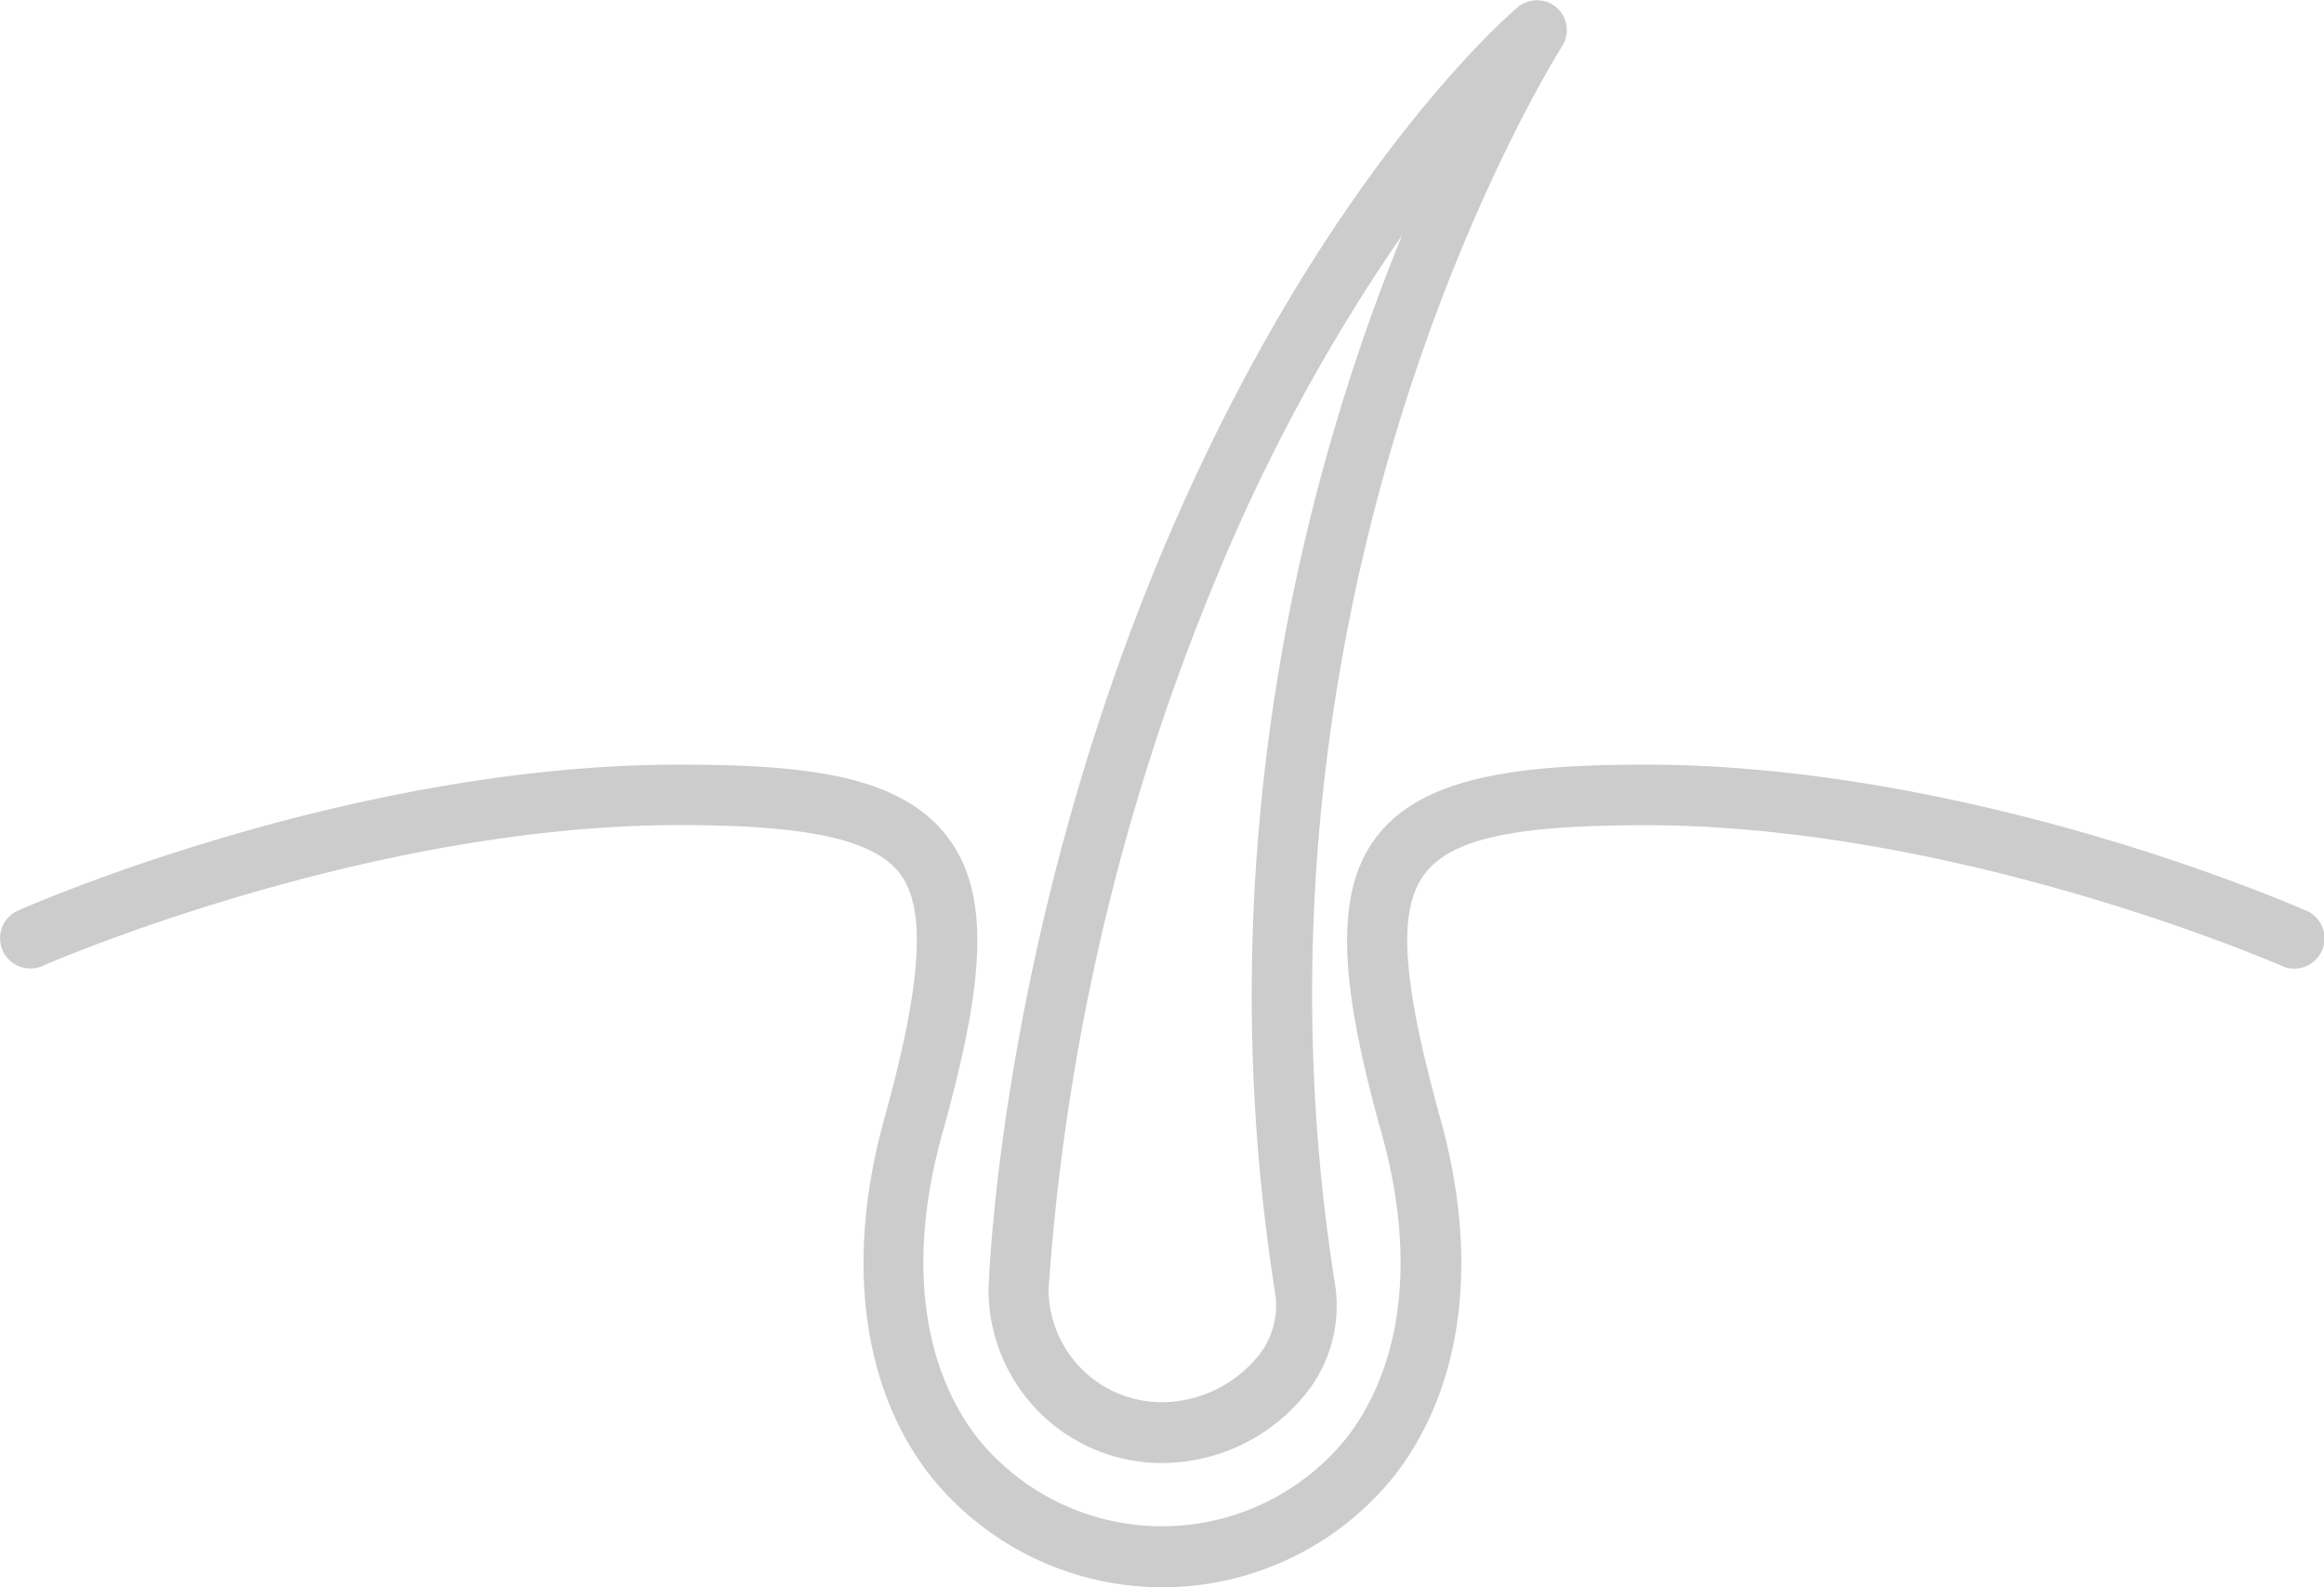
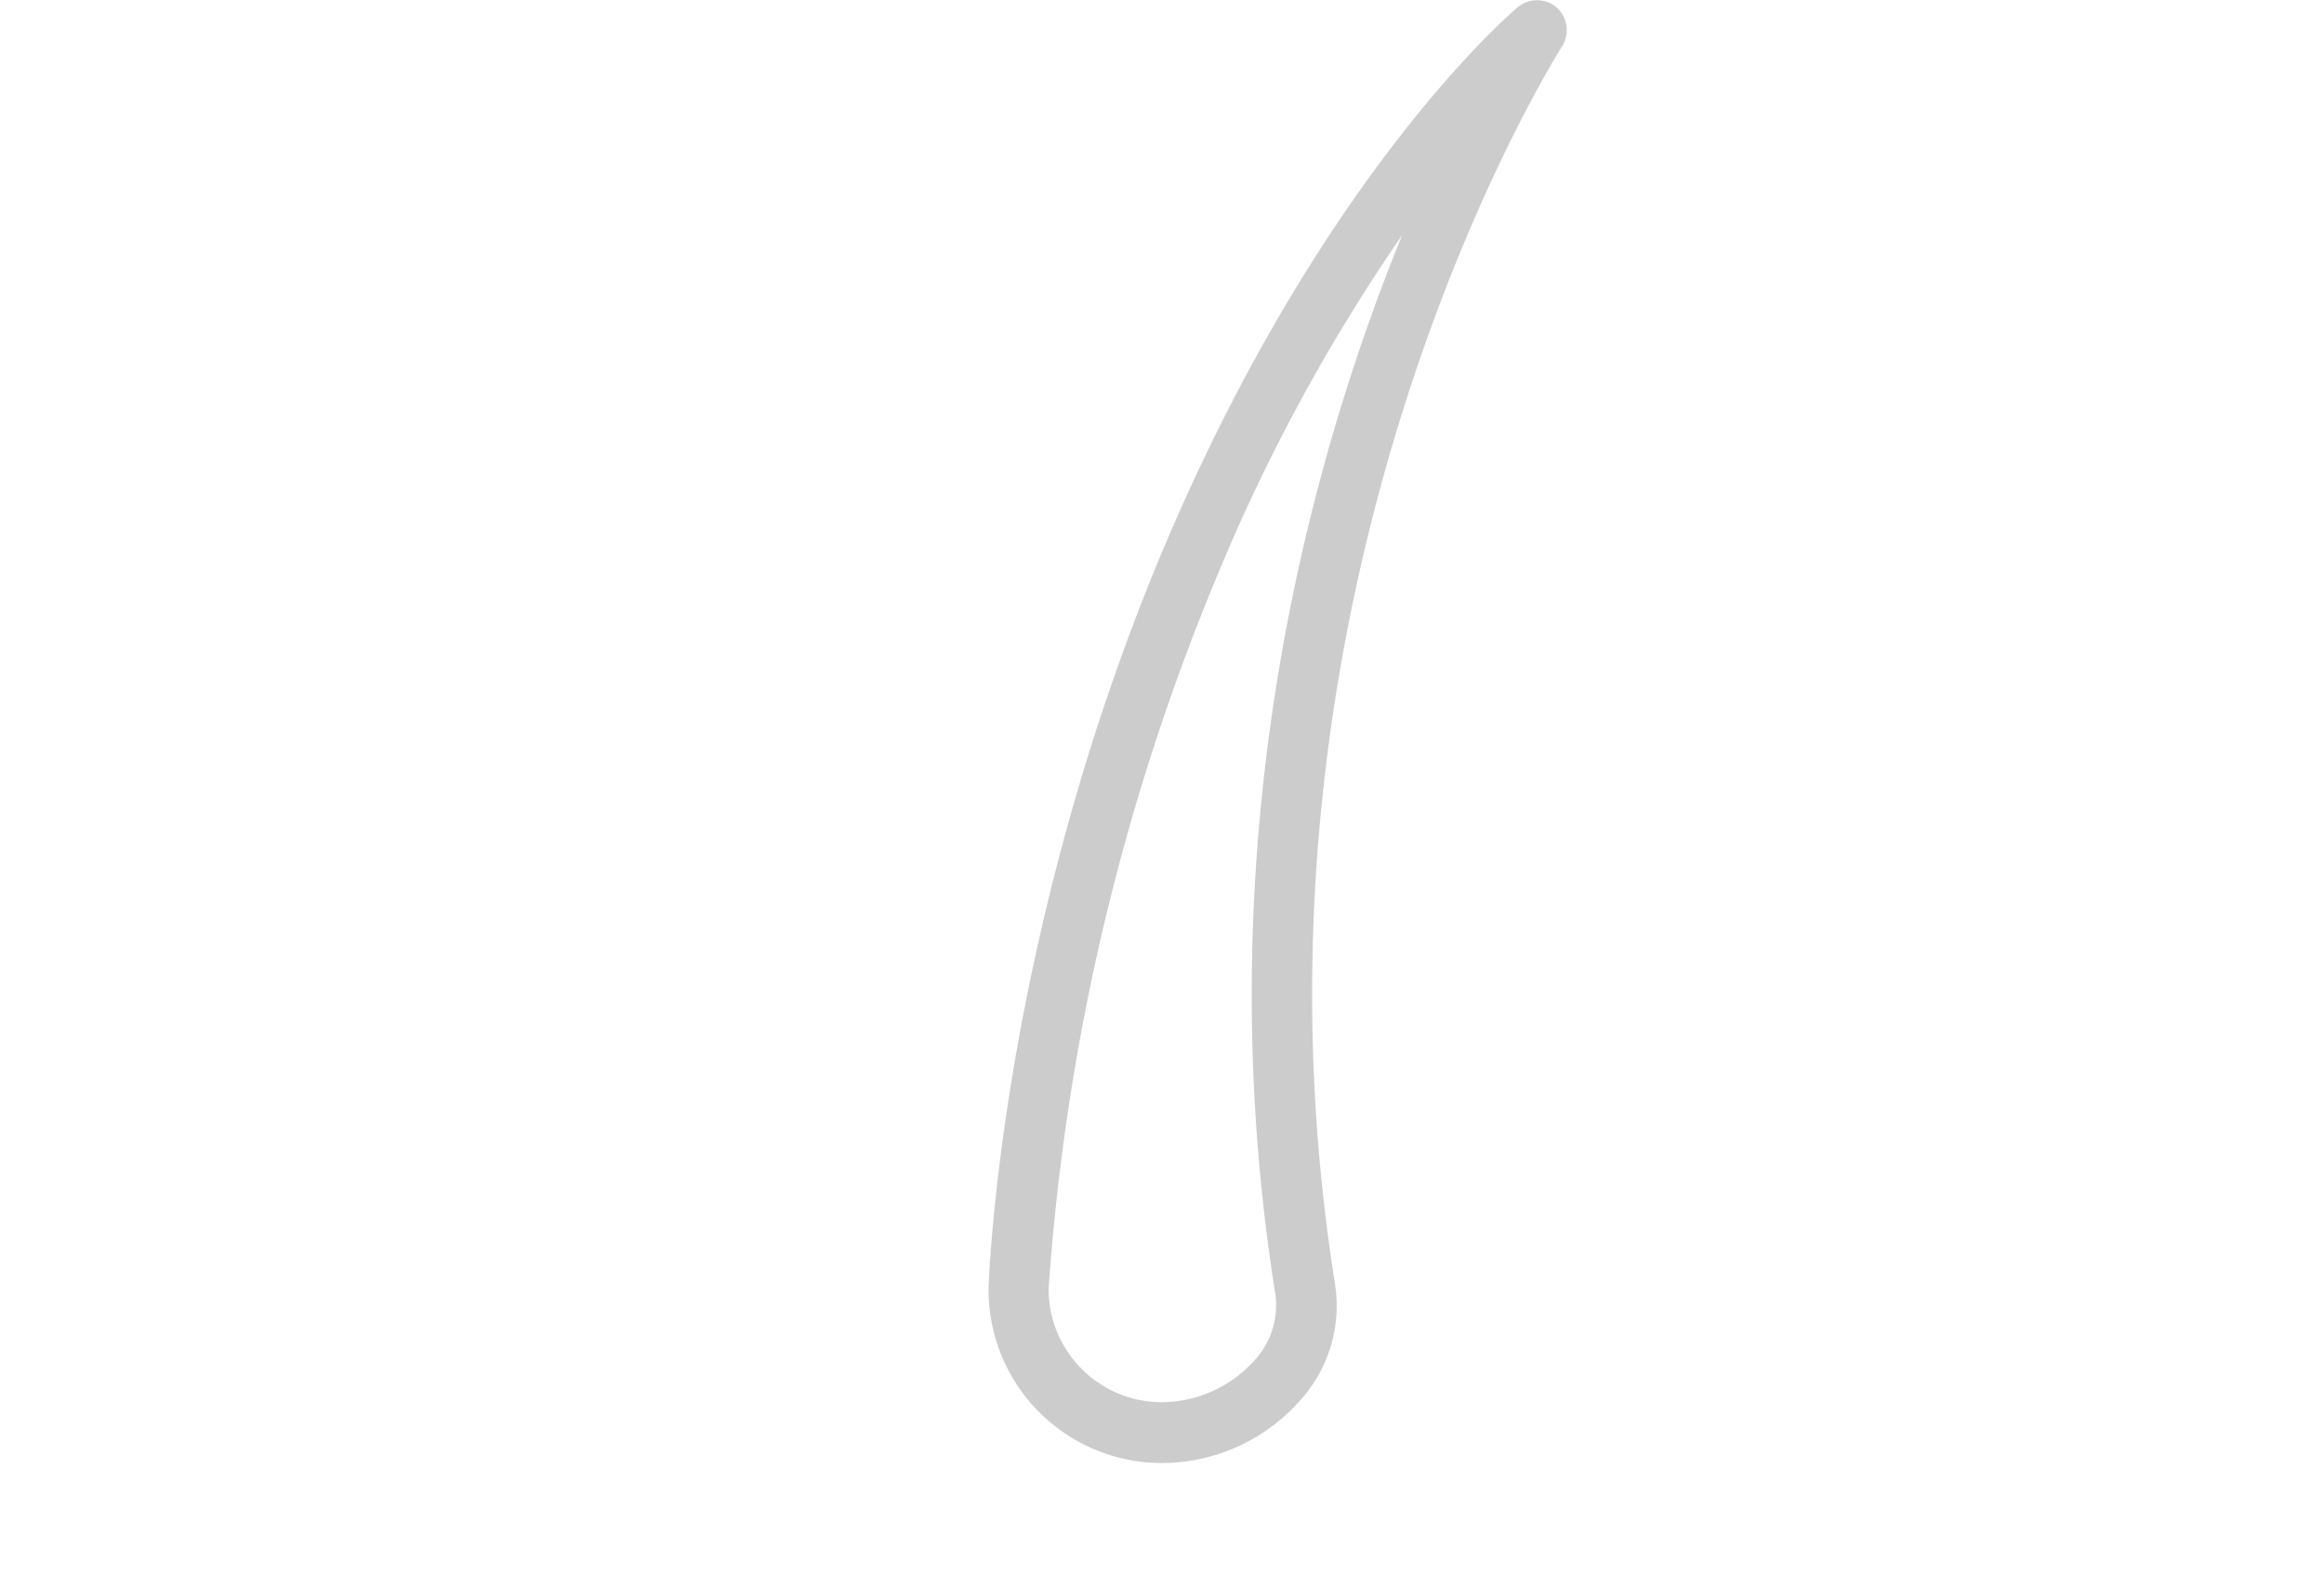
<svg xmlns="http://www.w3.org/2000/svg" viewBox="0 0 187.7 128.17">
  <defs>
    <style>.cls-1{fill:#ccc;}</style>
  </defs>
  <title>dermatologia</title>
  <g id="Capa_2" data-name="Capa 2">
    <g id="Layer_3" data-name="Layer 3">
-       <path class="cls-1" d="M186.24,73.54c-1.09-.49-27-11.79-53.39-11.79-10.35,0-18,1-21.7,5.86s-2.64,12.9.46,24c2.72,9.8,1.74,18.46-2.76,24.39a19.13,19.13,0,0,1-30,0c-4.5-5.93-5.49-14.59-2.76-24.39,3.09-11.14,4.25-19,.45-24s-11.35-5.86-21.69-5.86c-26.42,0-52.31,11.3-53.4,11.79a2.44,2.44,0,0,0,2,4.46c.26-.12,26.07-11.37,51.43-11.37,10.39,0,15.71,1.17,17.81,3.93s1.83,8.63-1.27,19.79S69.52,111.82,75,119a24,24,0,0,0,37.76,0c5.44-7.17,6.72-17.34,3.58-28.64s-3.47-16.9-1.27-19.79,7.42-3.93,17.81-3.93c25.36,0,51.17,11.25,51.42,11.37a2.44,2.44,0,1,0,2-4.46Z" />
      <path class="cls-1" d="M125.73.61a2.44,2.44,0,0,0-3.18,0c-.65.55-16,13.73-28.71,44-13.18,31.47-14,59.28-14,59.54a14,14,0,0,0,14,14A14.94,14.94,0,0,0,105.09,113a11.36,11.36,0,0,0,2.74-9.26c-9.07-56.93,18.06-99.53,18.33-100A2.44,2.44,0,0,0,125.73.61ZM103,104.49a6.51,6.51,0,0,1-1.64,5.32,10.11,10.11,0,0,1-7.53,3.43,9.15,9.15,0,0,1-9.14-9.14A182.36,182.36,0,0,1,98.33,46.44,147.2,147.2,0,0,1,113.24,19C105.79,37.26,97.21,68.05,103,104.49Z" />
    </g>
  </g>
</svg>